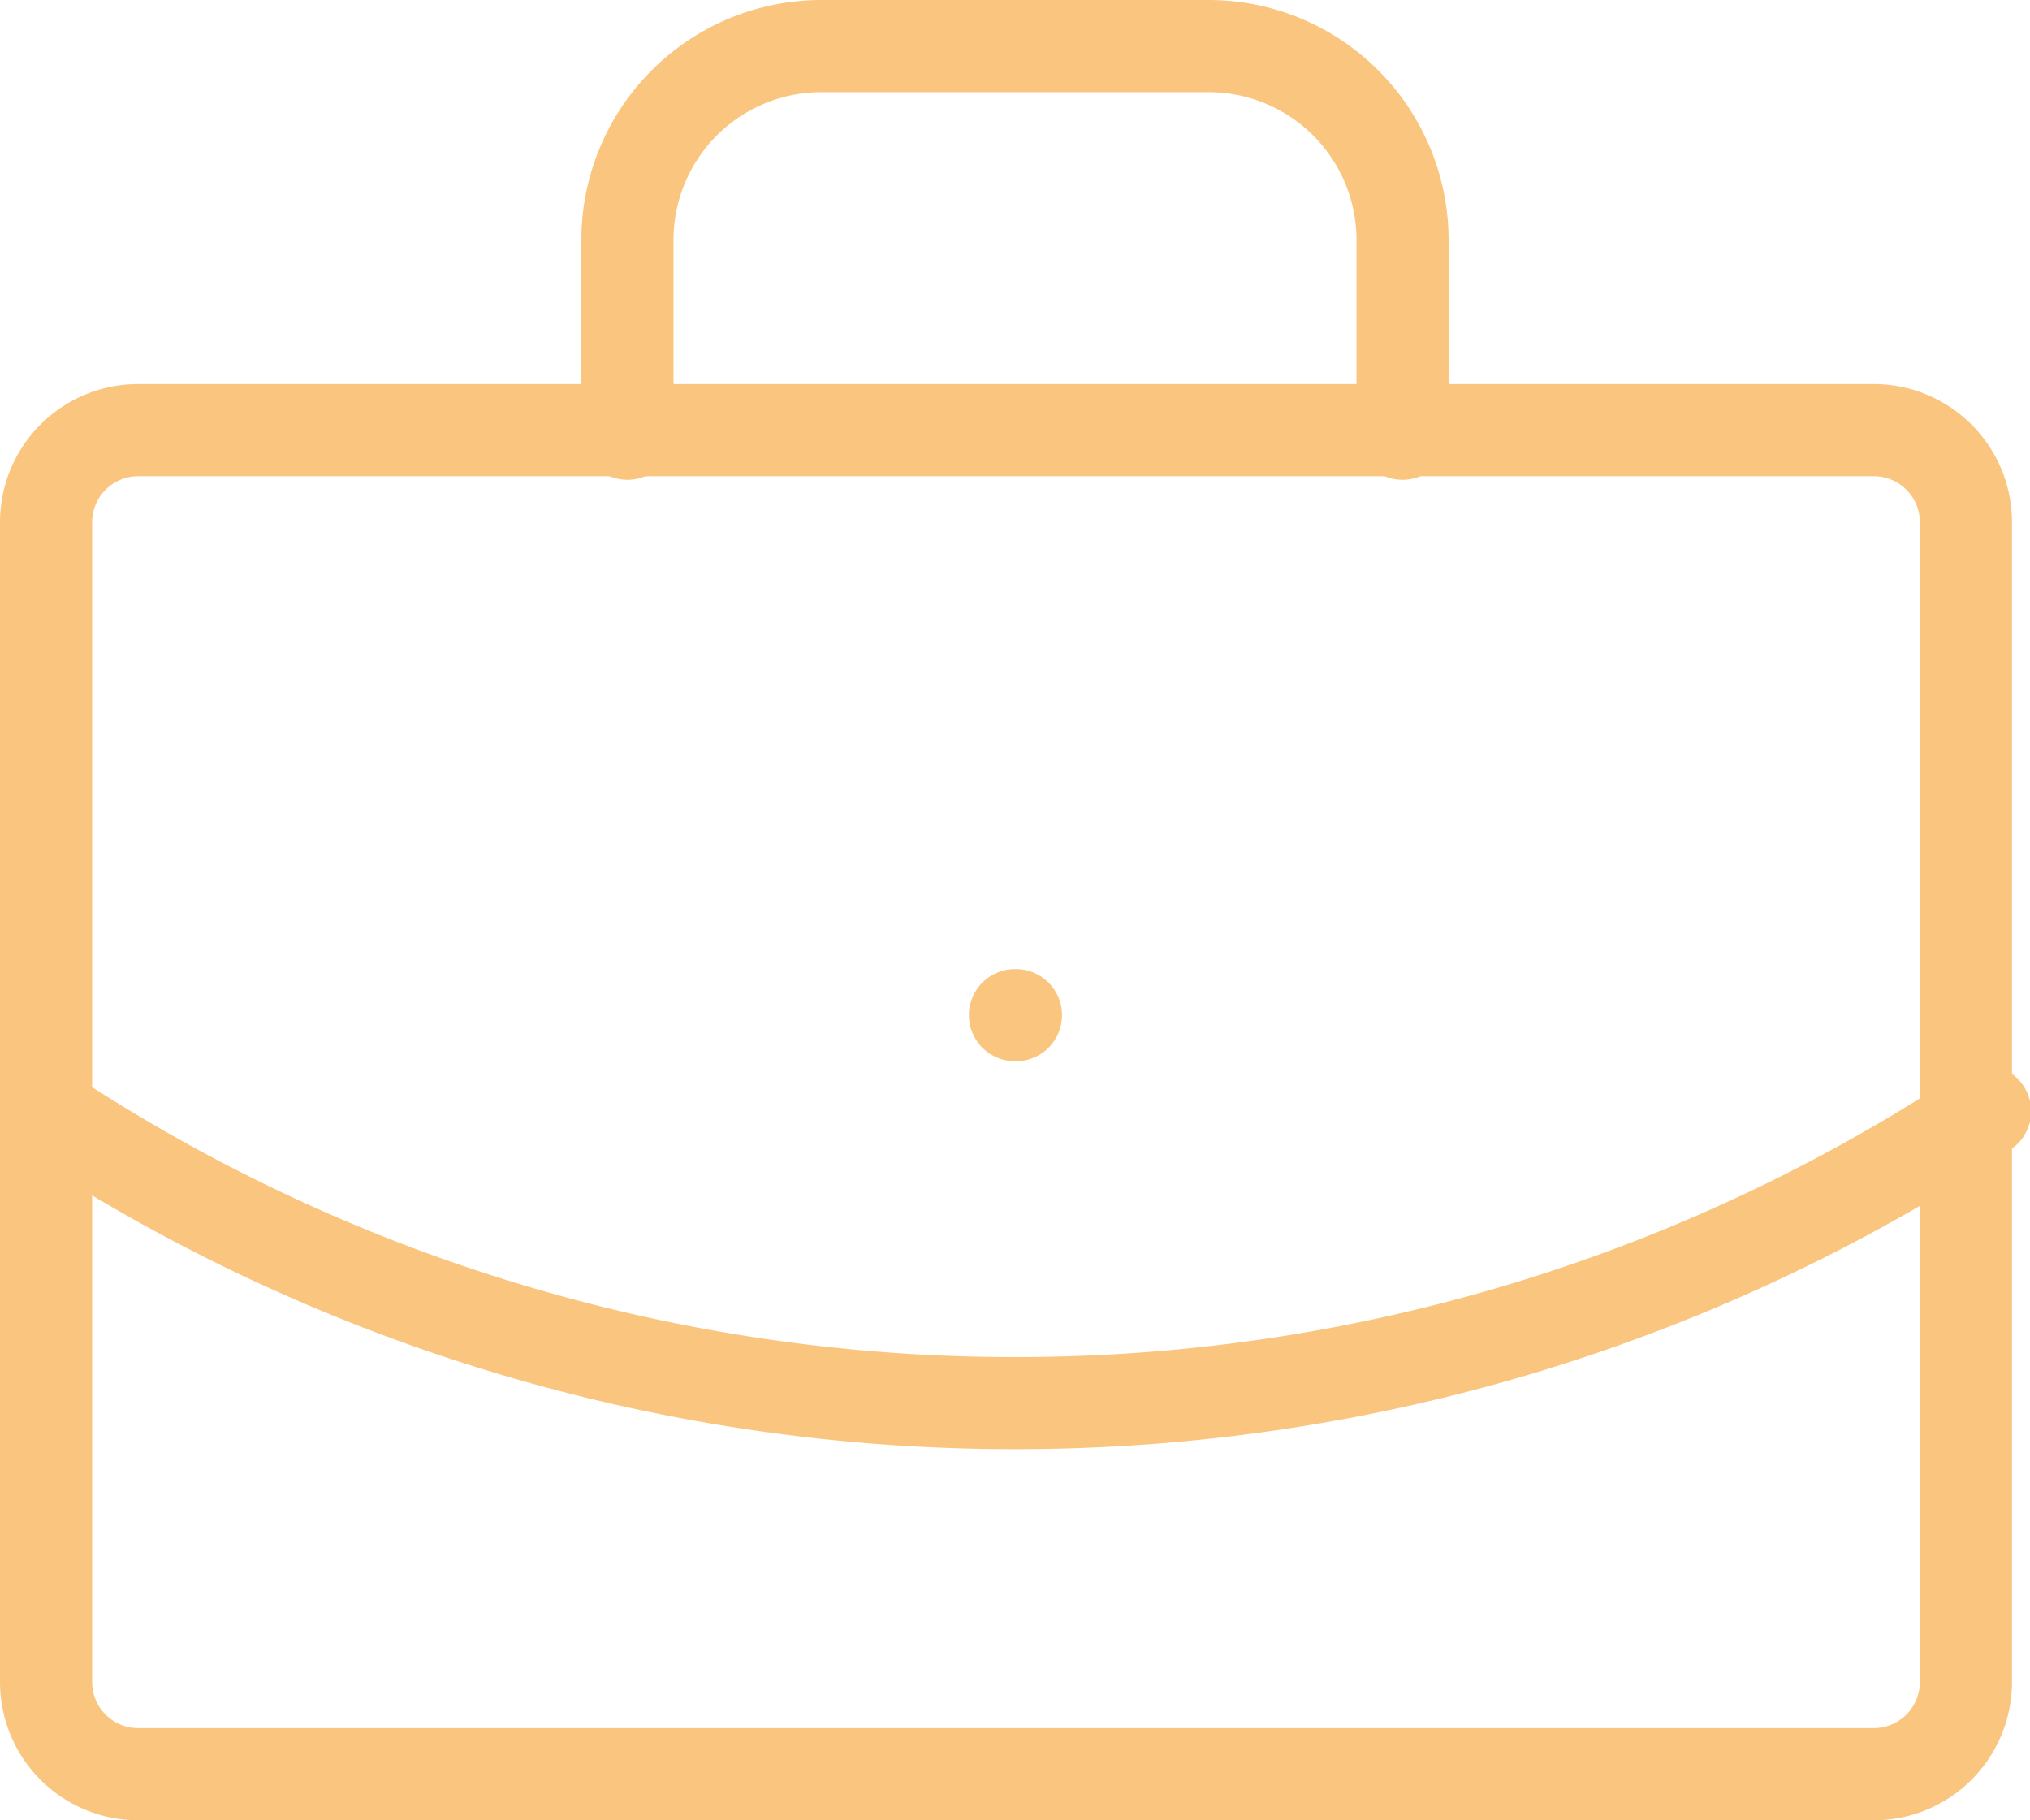
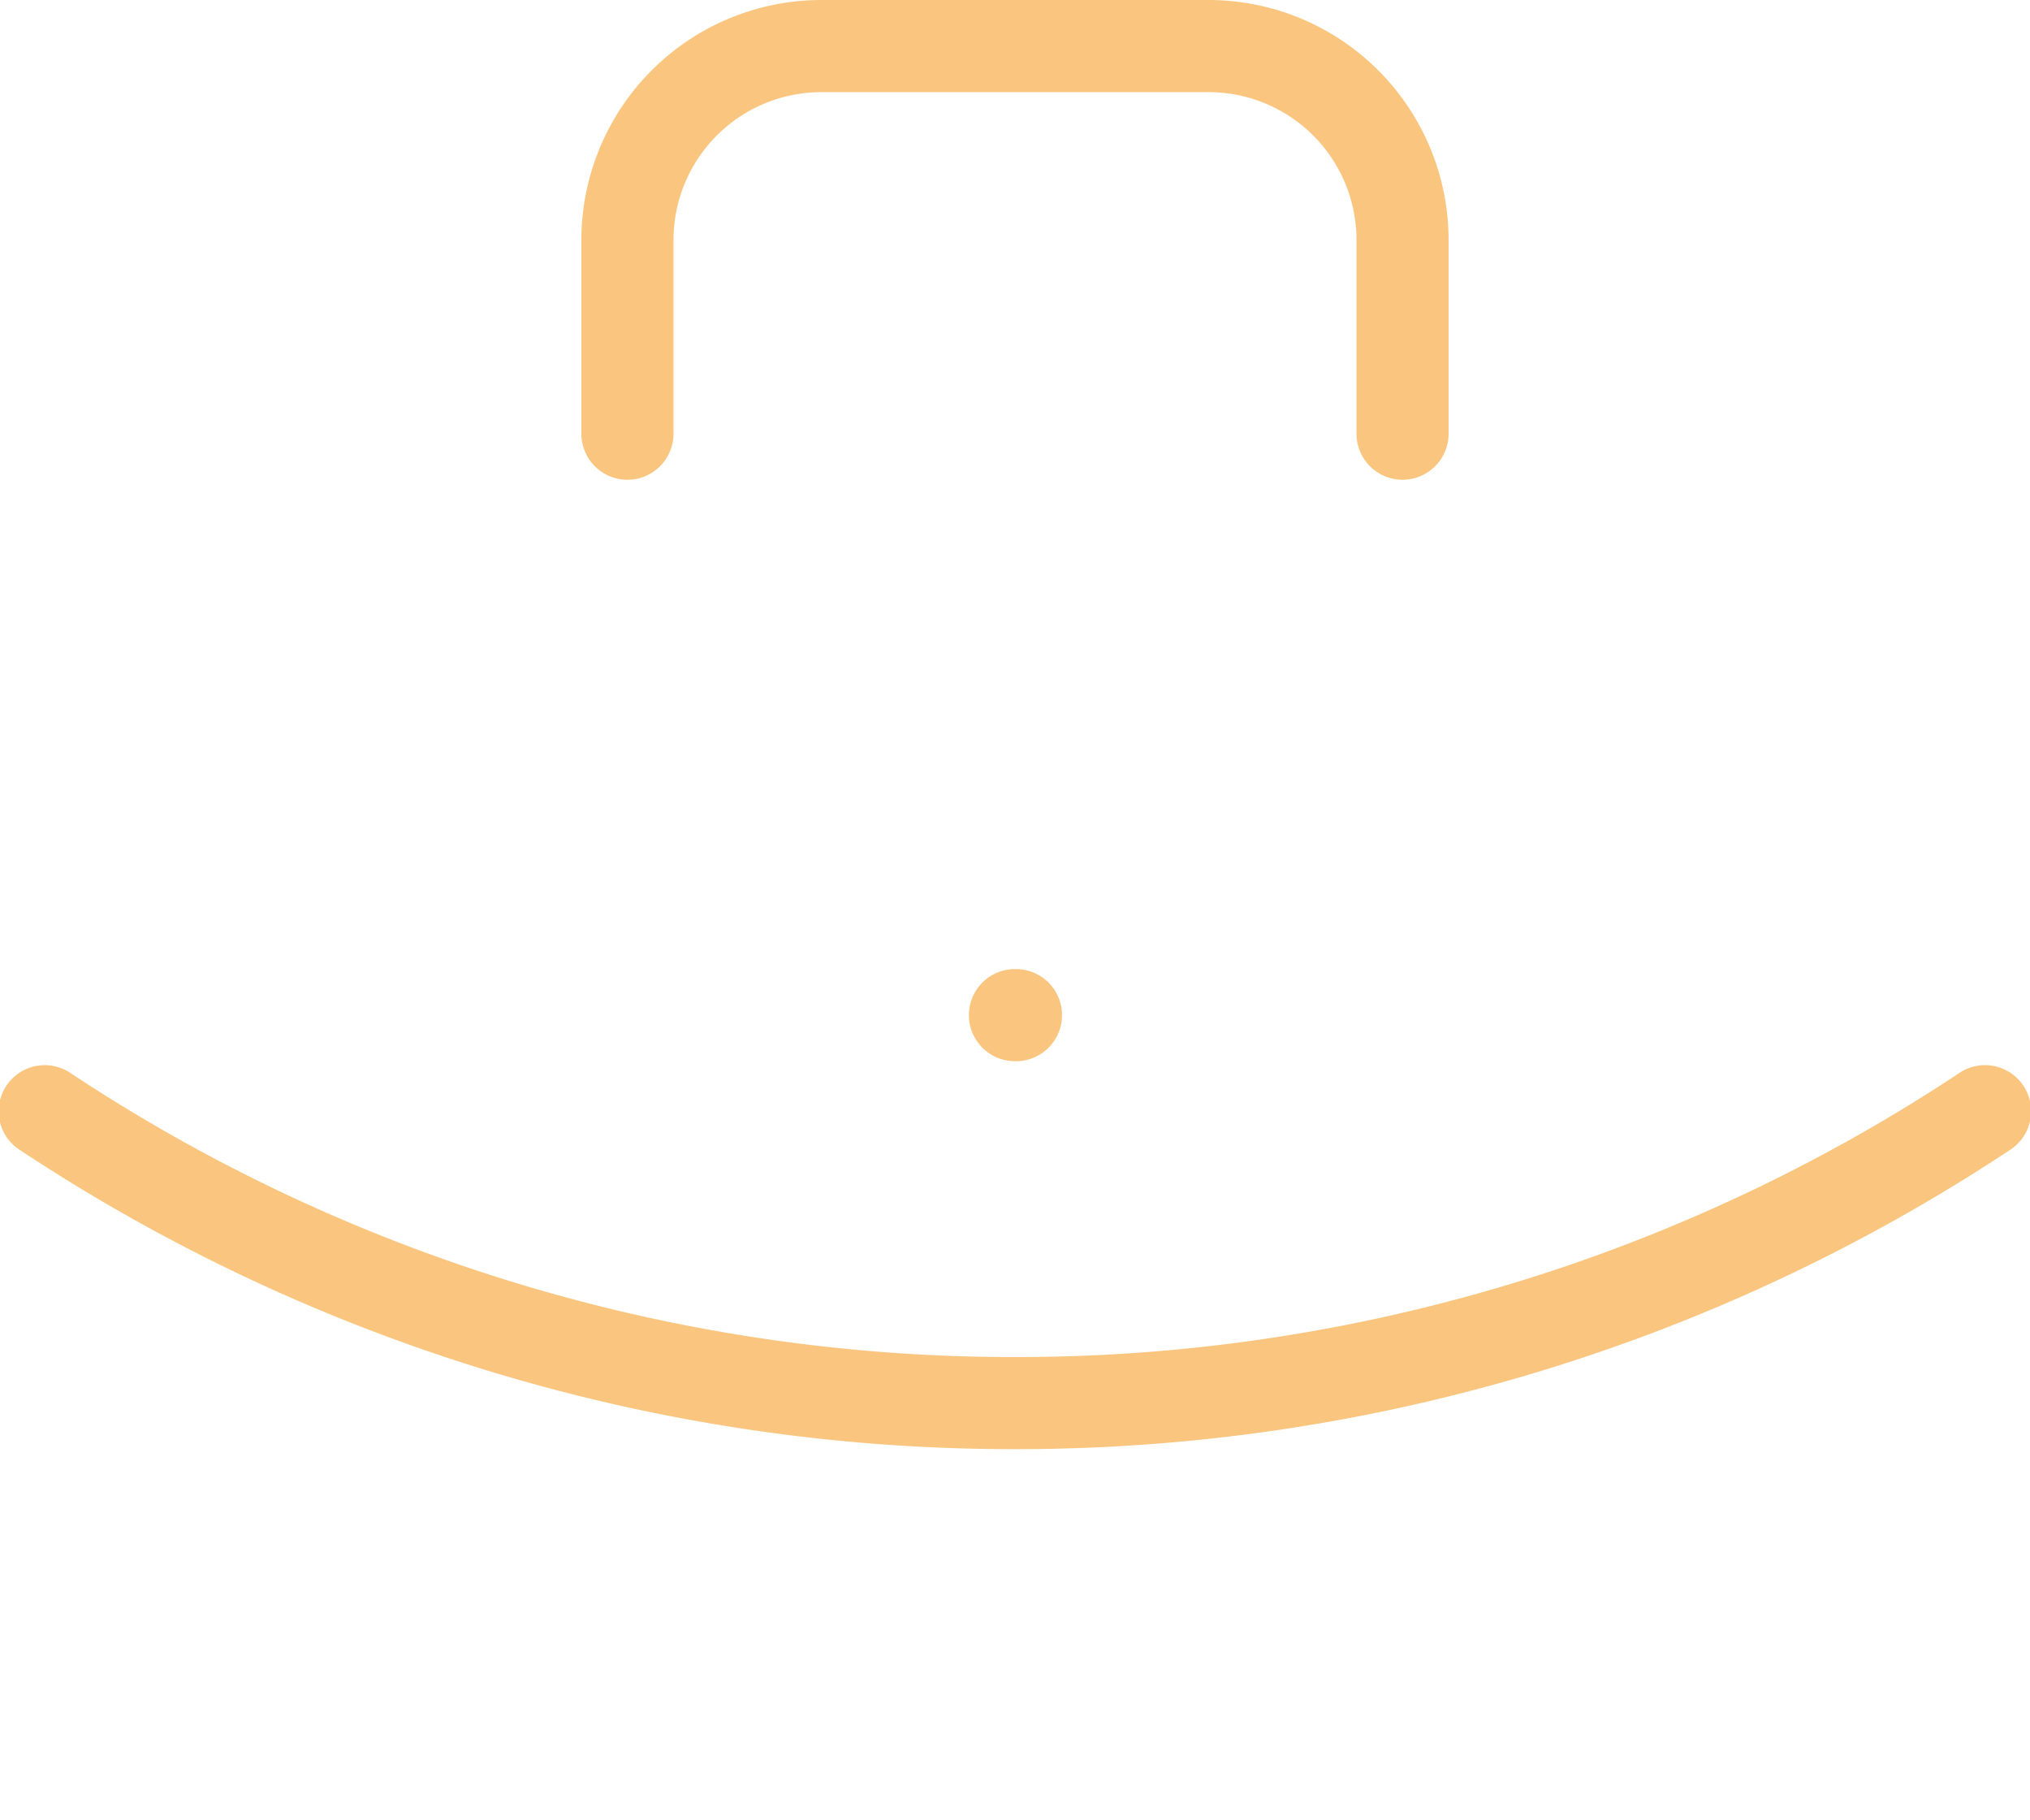
<svg xmlns="http://www.w3.org/2000/svg" width="44.063" height="39.505" viewBox="0 0 44.063 39.505">
  <g id="icon-centre-affaire" transform="translate(-1 -1)">
    <path id="Tracé_275" data-name="Tracé 275" d="M12.021,13H12a1,1,0,1,1,0-2h.021a1,1,0,1,1,0,2Z" transform="translate(11.031 11.031)" fill="#fac67f" />
    <path id="Tracé_276" data-name="Tracé 276" d="M24.825,11.412a1,1,0,0,1-1-1V6.206A3.21,3.21,0,0,0,20.619,3H12.206A3.21,3.21,0,0,0,9,6.206v4.206a1,1,0,1,1-2,0V6.206A5.212,5.212,0,0,1,12.206,1h8.412a5.212,5.212,0,0,1,5.206,5.206v4.206A1,1,0,0,1,24.825,11.412Z" transform="translate(6.619)" fill="#fac67f" />
    <path id="Tracé_277" data-name="Tracé 277" d="M23.031,20.316A39.061,39.061,0,0,1,1.449,13.835a1,1,0,1,1,1.1-1.669,37.067,37.067,0,0,0,20.48,6.151,37.066,37.066,0,0,0,20.48-6.151,1,1,0,1,1,1.1,1.669A39.061,39.061,0,0,1,23.031,20.316Z" transform="translate(0 12.134)" fill="#fac67f" />
-     <path id="Rectangle_7185" data-name="Rectangle 7185" d="M2-1H39.672a3,3,0,0,1,3,3V27.17a3,3,0,0,1-3,3H2a3,3,0,0,1-3-3V2A3,3,0,0,1,2-1ZM39.672,28.17a1,1,0,0,0,1-1V2a1,1,0,0,0-1-1H2A1,1,0,0,0,1,2V27.17a1,1,0,0,0,1,1Z" transform="translate(2 10.334)" fill="#fac67f" />
  </g>
</svg>